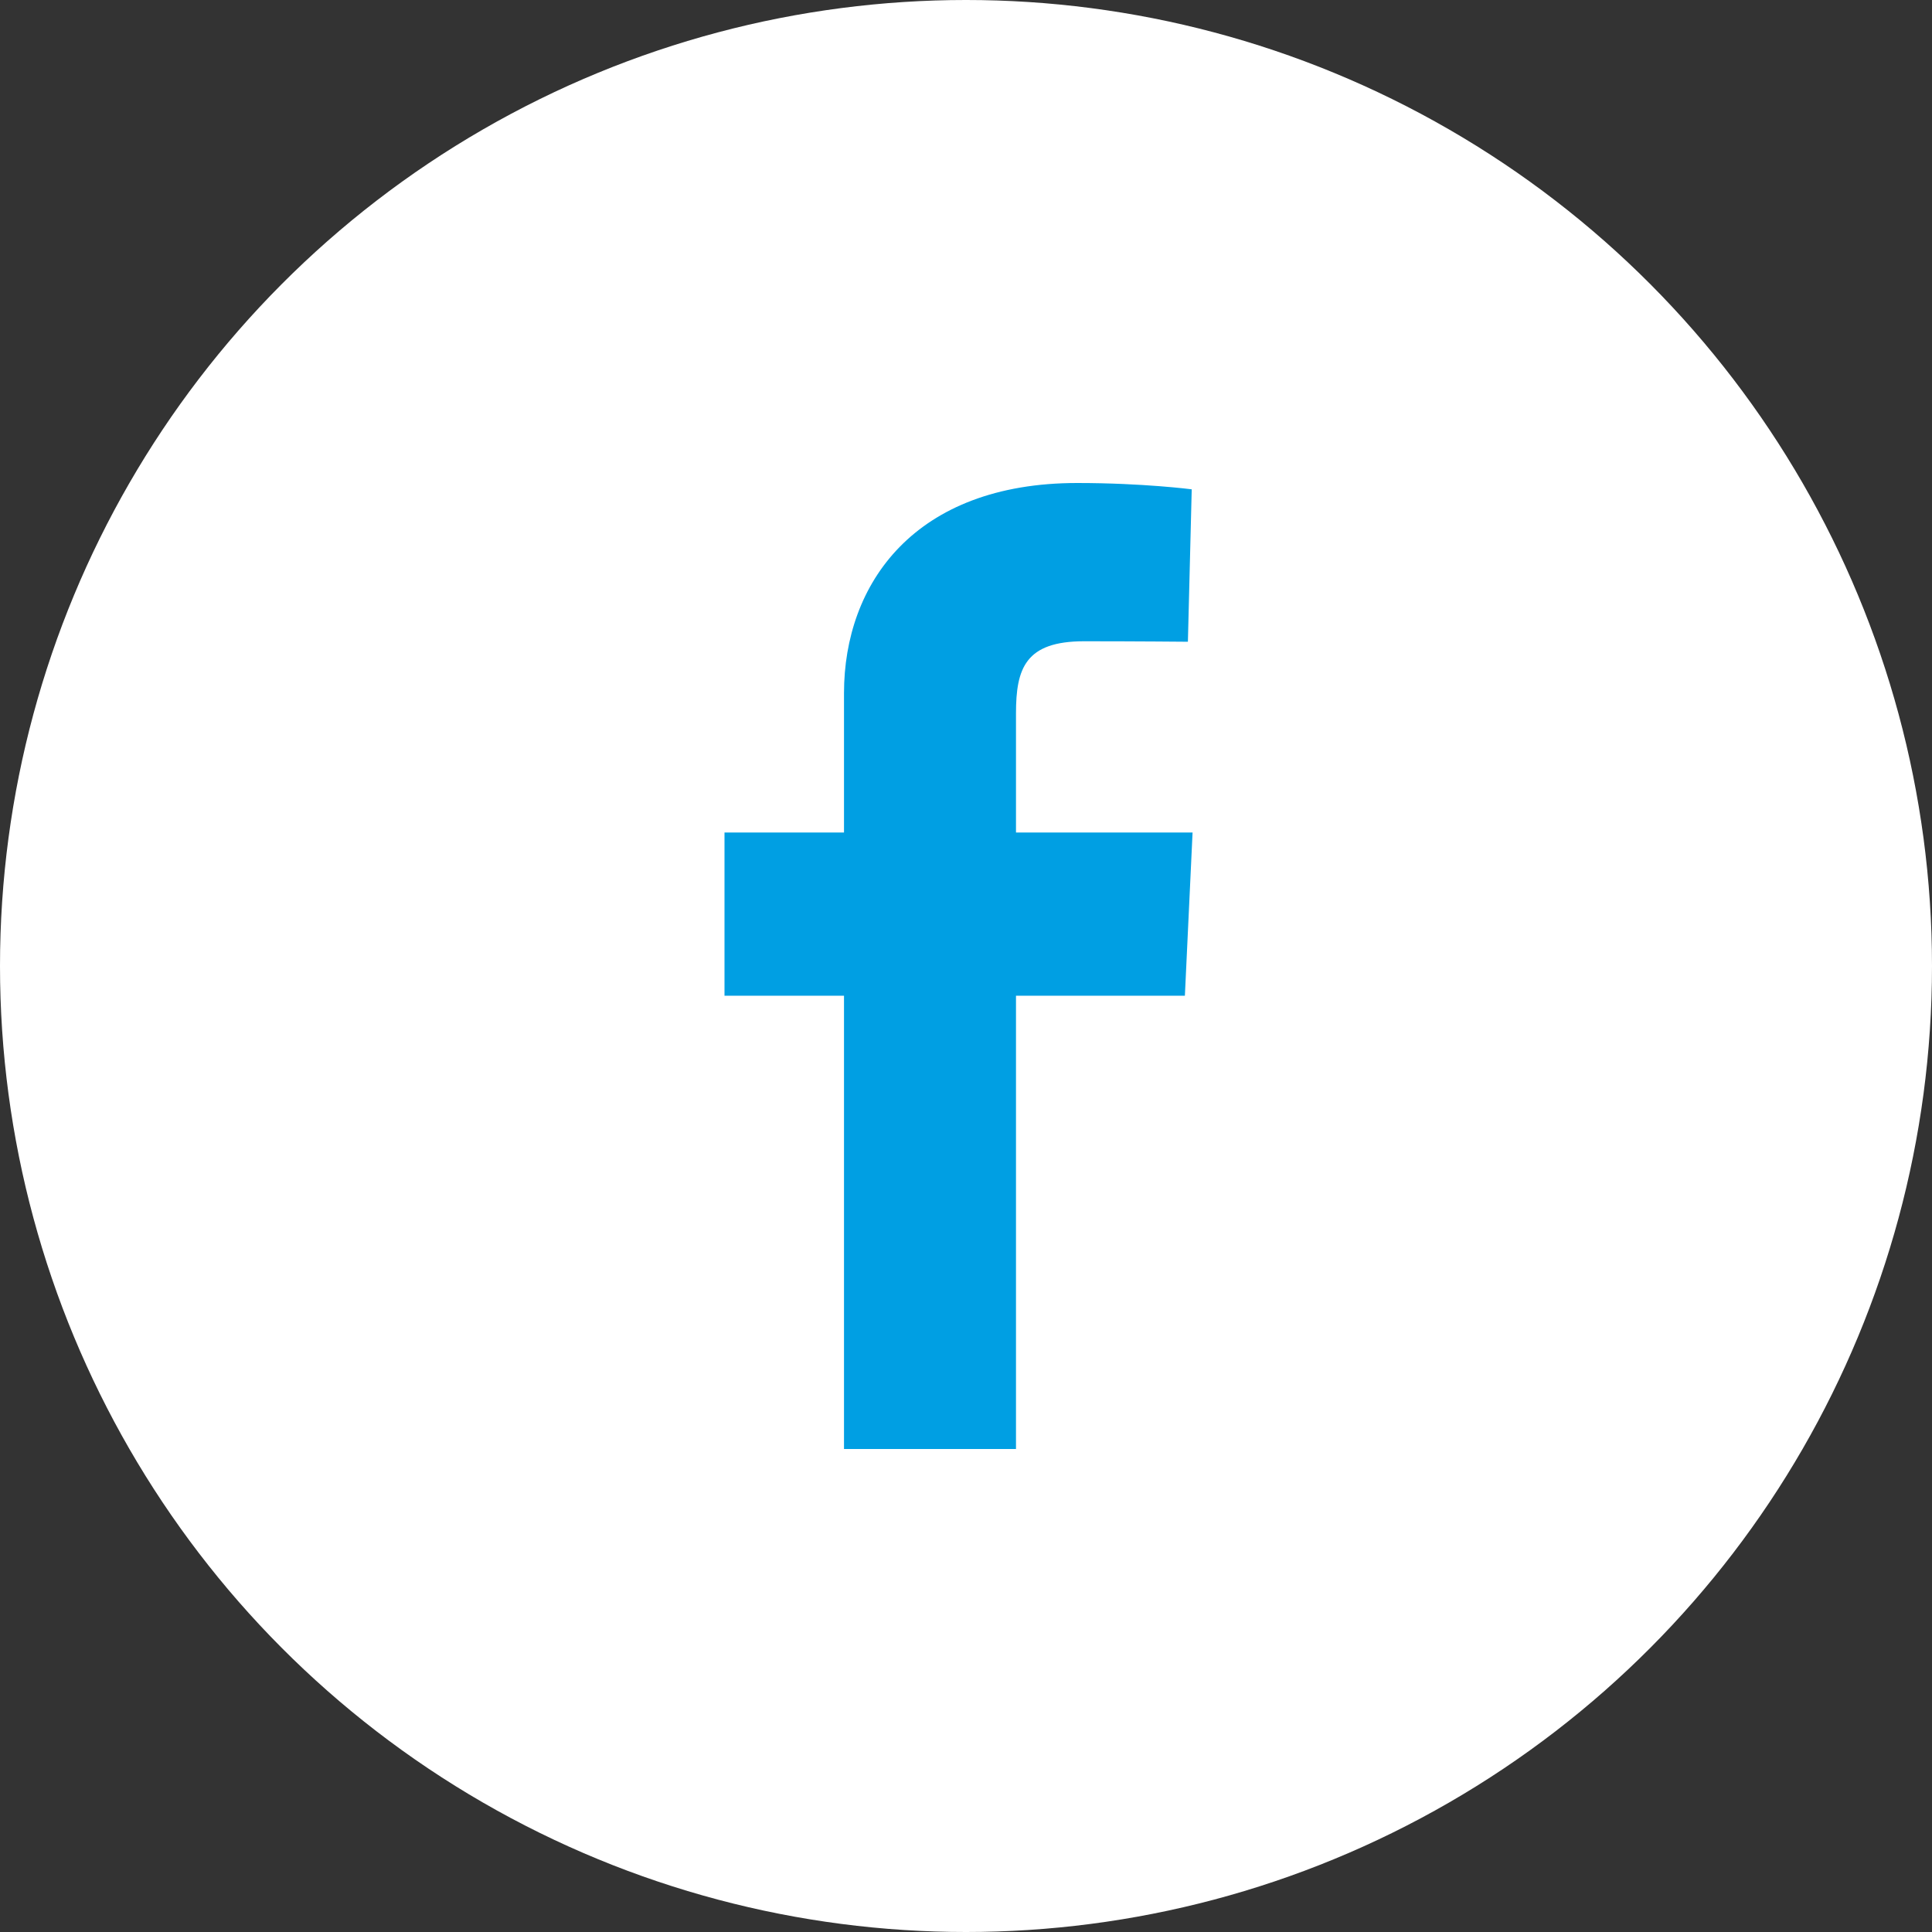
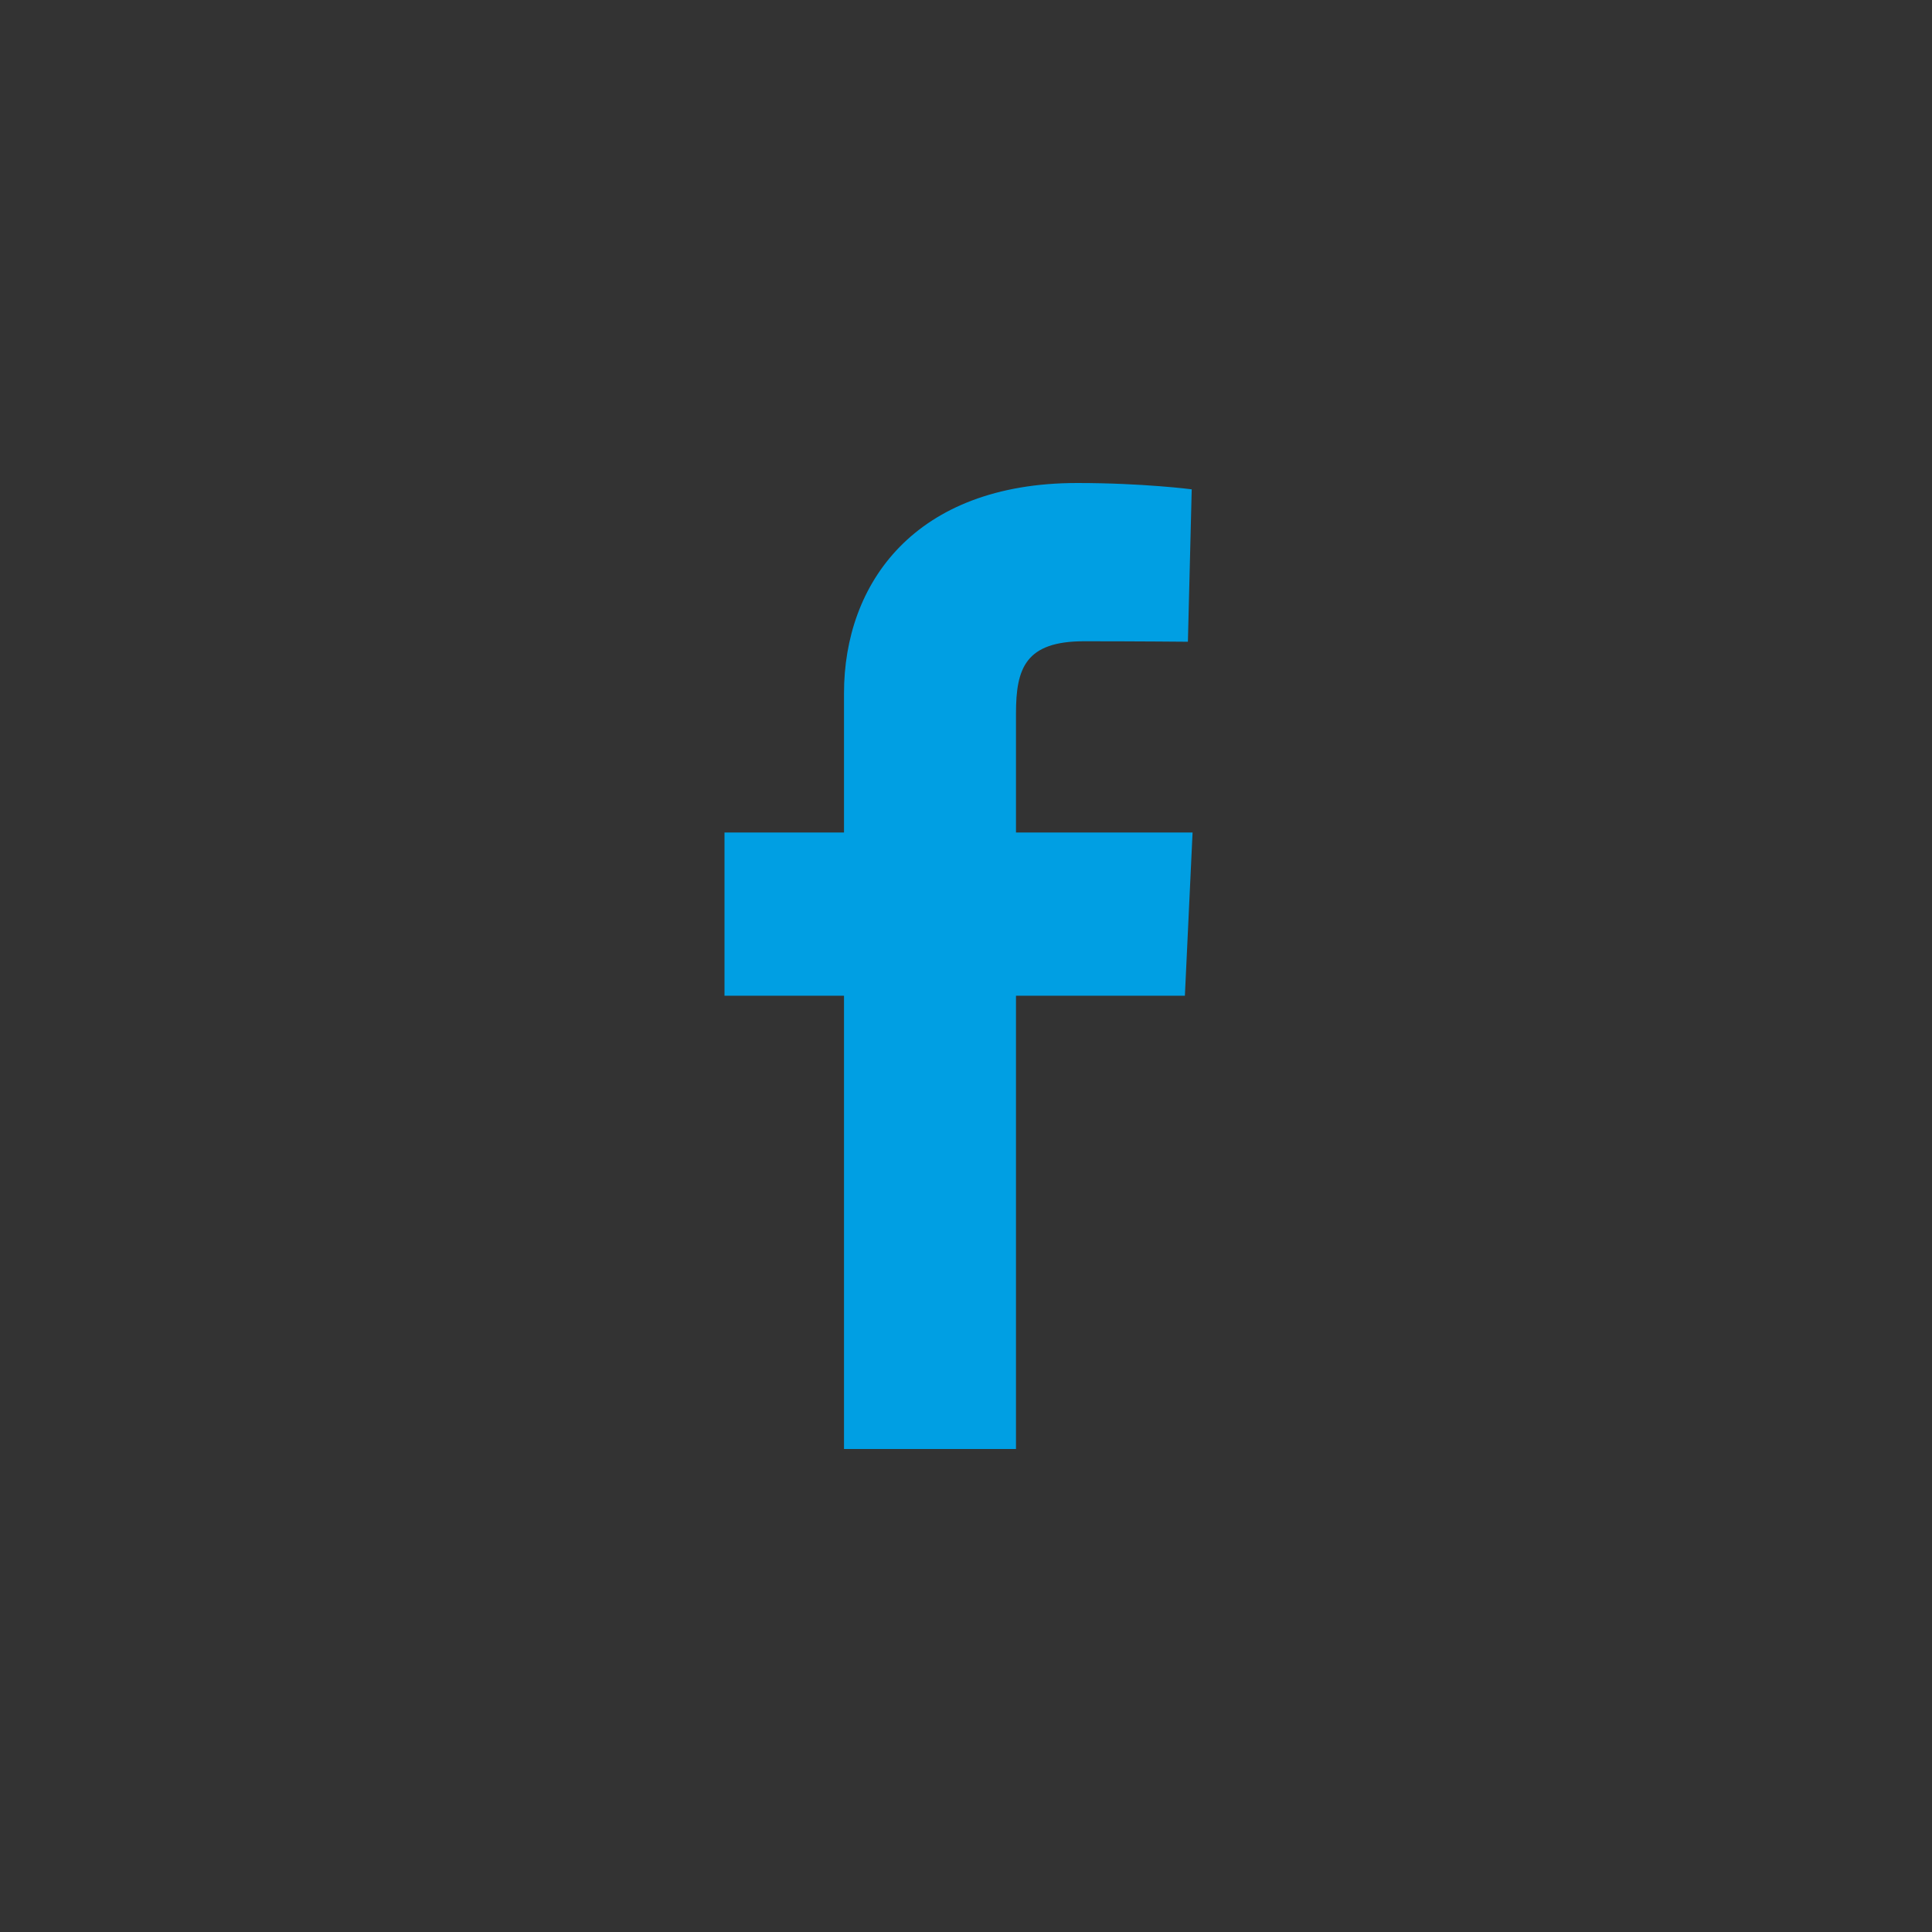
<svg xmlns="http://www.w3.org/2000/svg" width="48" height="48" viewBox="0 0 48 48" fill="none">
  <rect x="0" y="0" width="48" height="48" fill="#333333" stroke="none" />
-   <circle cx="24" cy="24" r="24" fill="white" />
  <g clip-path="url(#clip0_2407_1610)">
-     <path d="M20.969 36V24.738H18V20.684H20.969V17.221C20.969 14.499 22.722 12 26.763 12C28.399 12 29.608 12.157 29.608 12.157L29.513 15.944C29.513 15.944 28.279 15.932 26.933 15.932C25.476 15.932 25.242 16.605 25.242 17.723V20.684H29.629L29.438 24.738H25.242V36H20.969Z" fill="#009FE3" />
+     <path d="M20.969 36V24.738H18V20.684H20.969V17.221C20.969 14.499 22.722 12 26.763 12C28.399 12 29.608 12.157 29.608 12.157L29.513 15.944C29.513 15.944 28.279 15.932 26.933 15.932C25.476 15.932 25.242 16.605 25.242 17.723V20.684H29.629L29.438 24.738H25.242V36Z" fill="#009FE3" />
  </g>
  <defs>
    <clipPath id="clip0_2407_1610">
      <rect width="11.629" height="24" fill="white" transform="translate(18 12)" />
    </clipPath>
  </defs>
</svg>